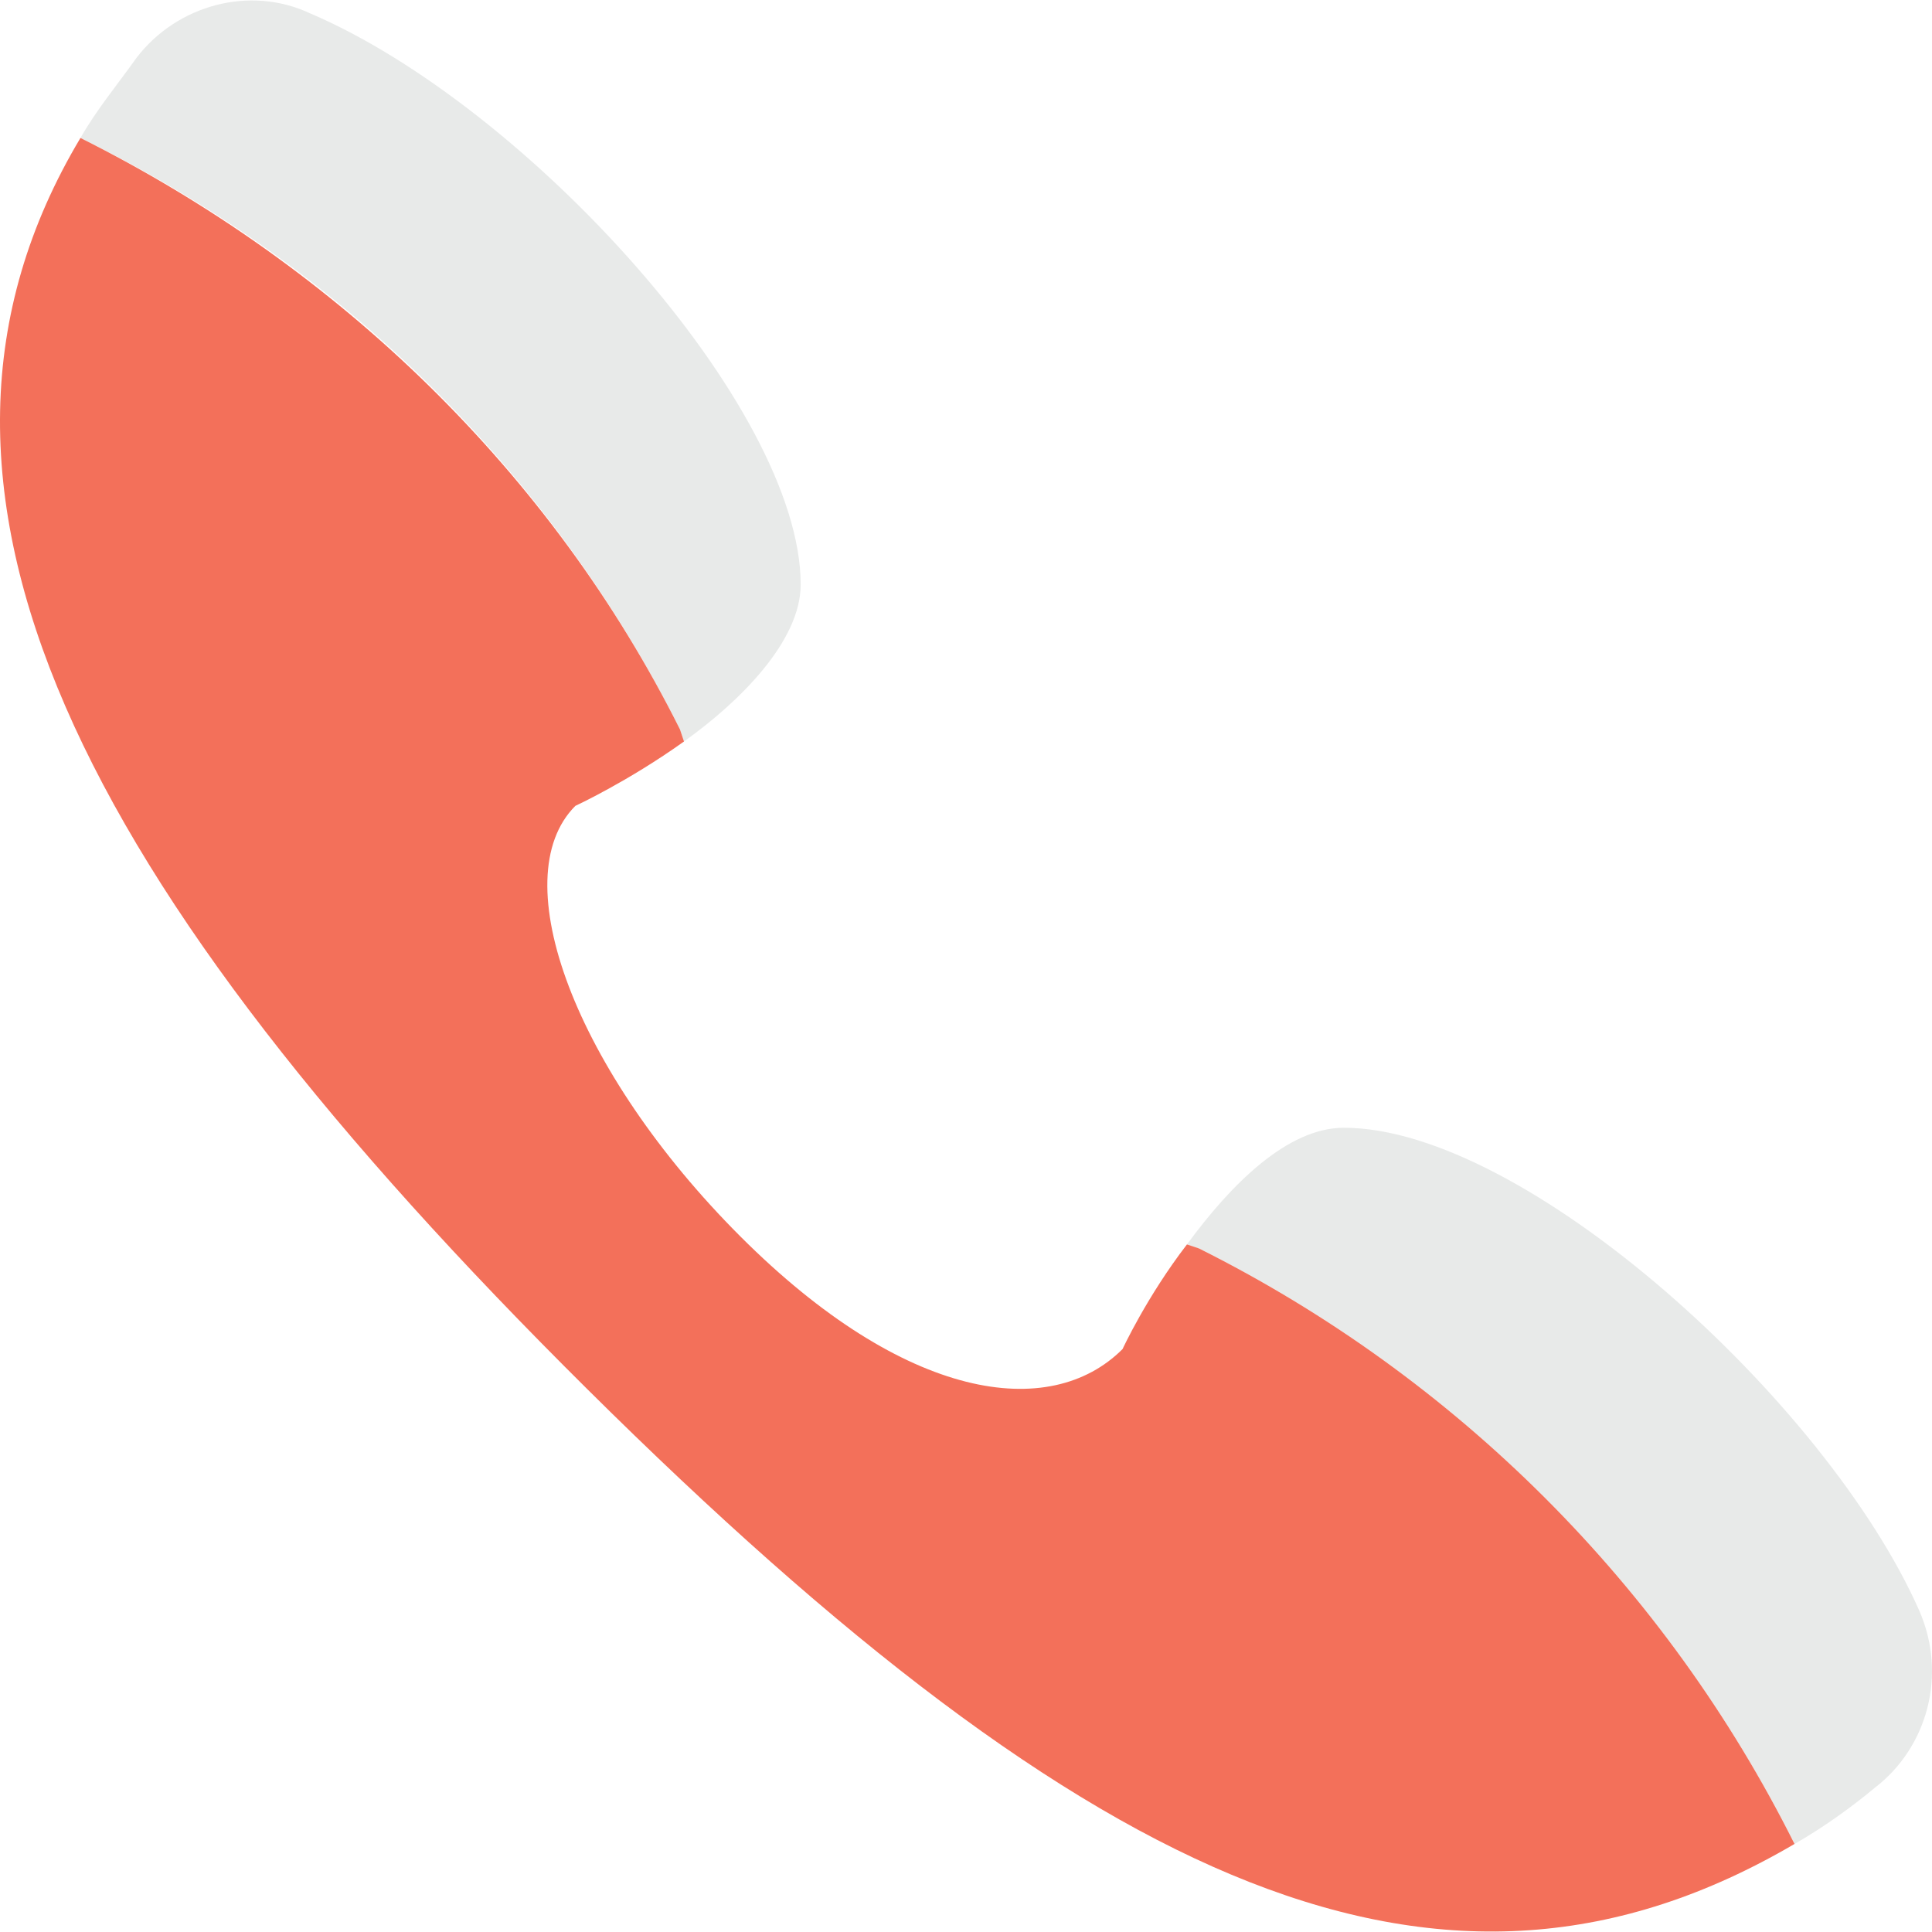
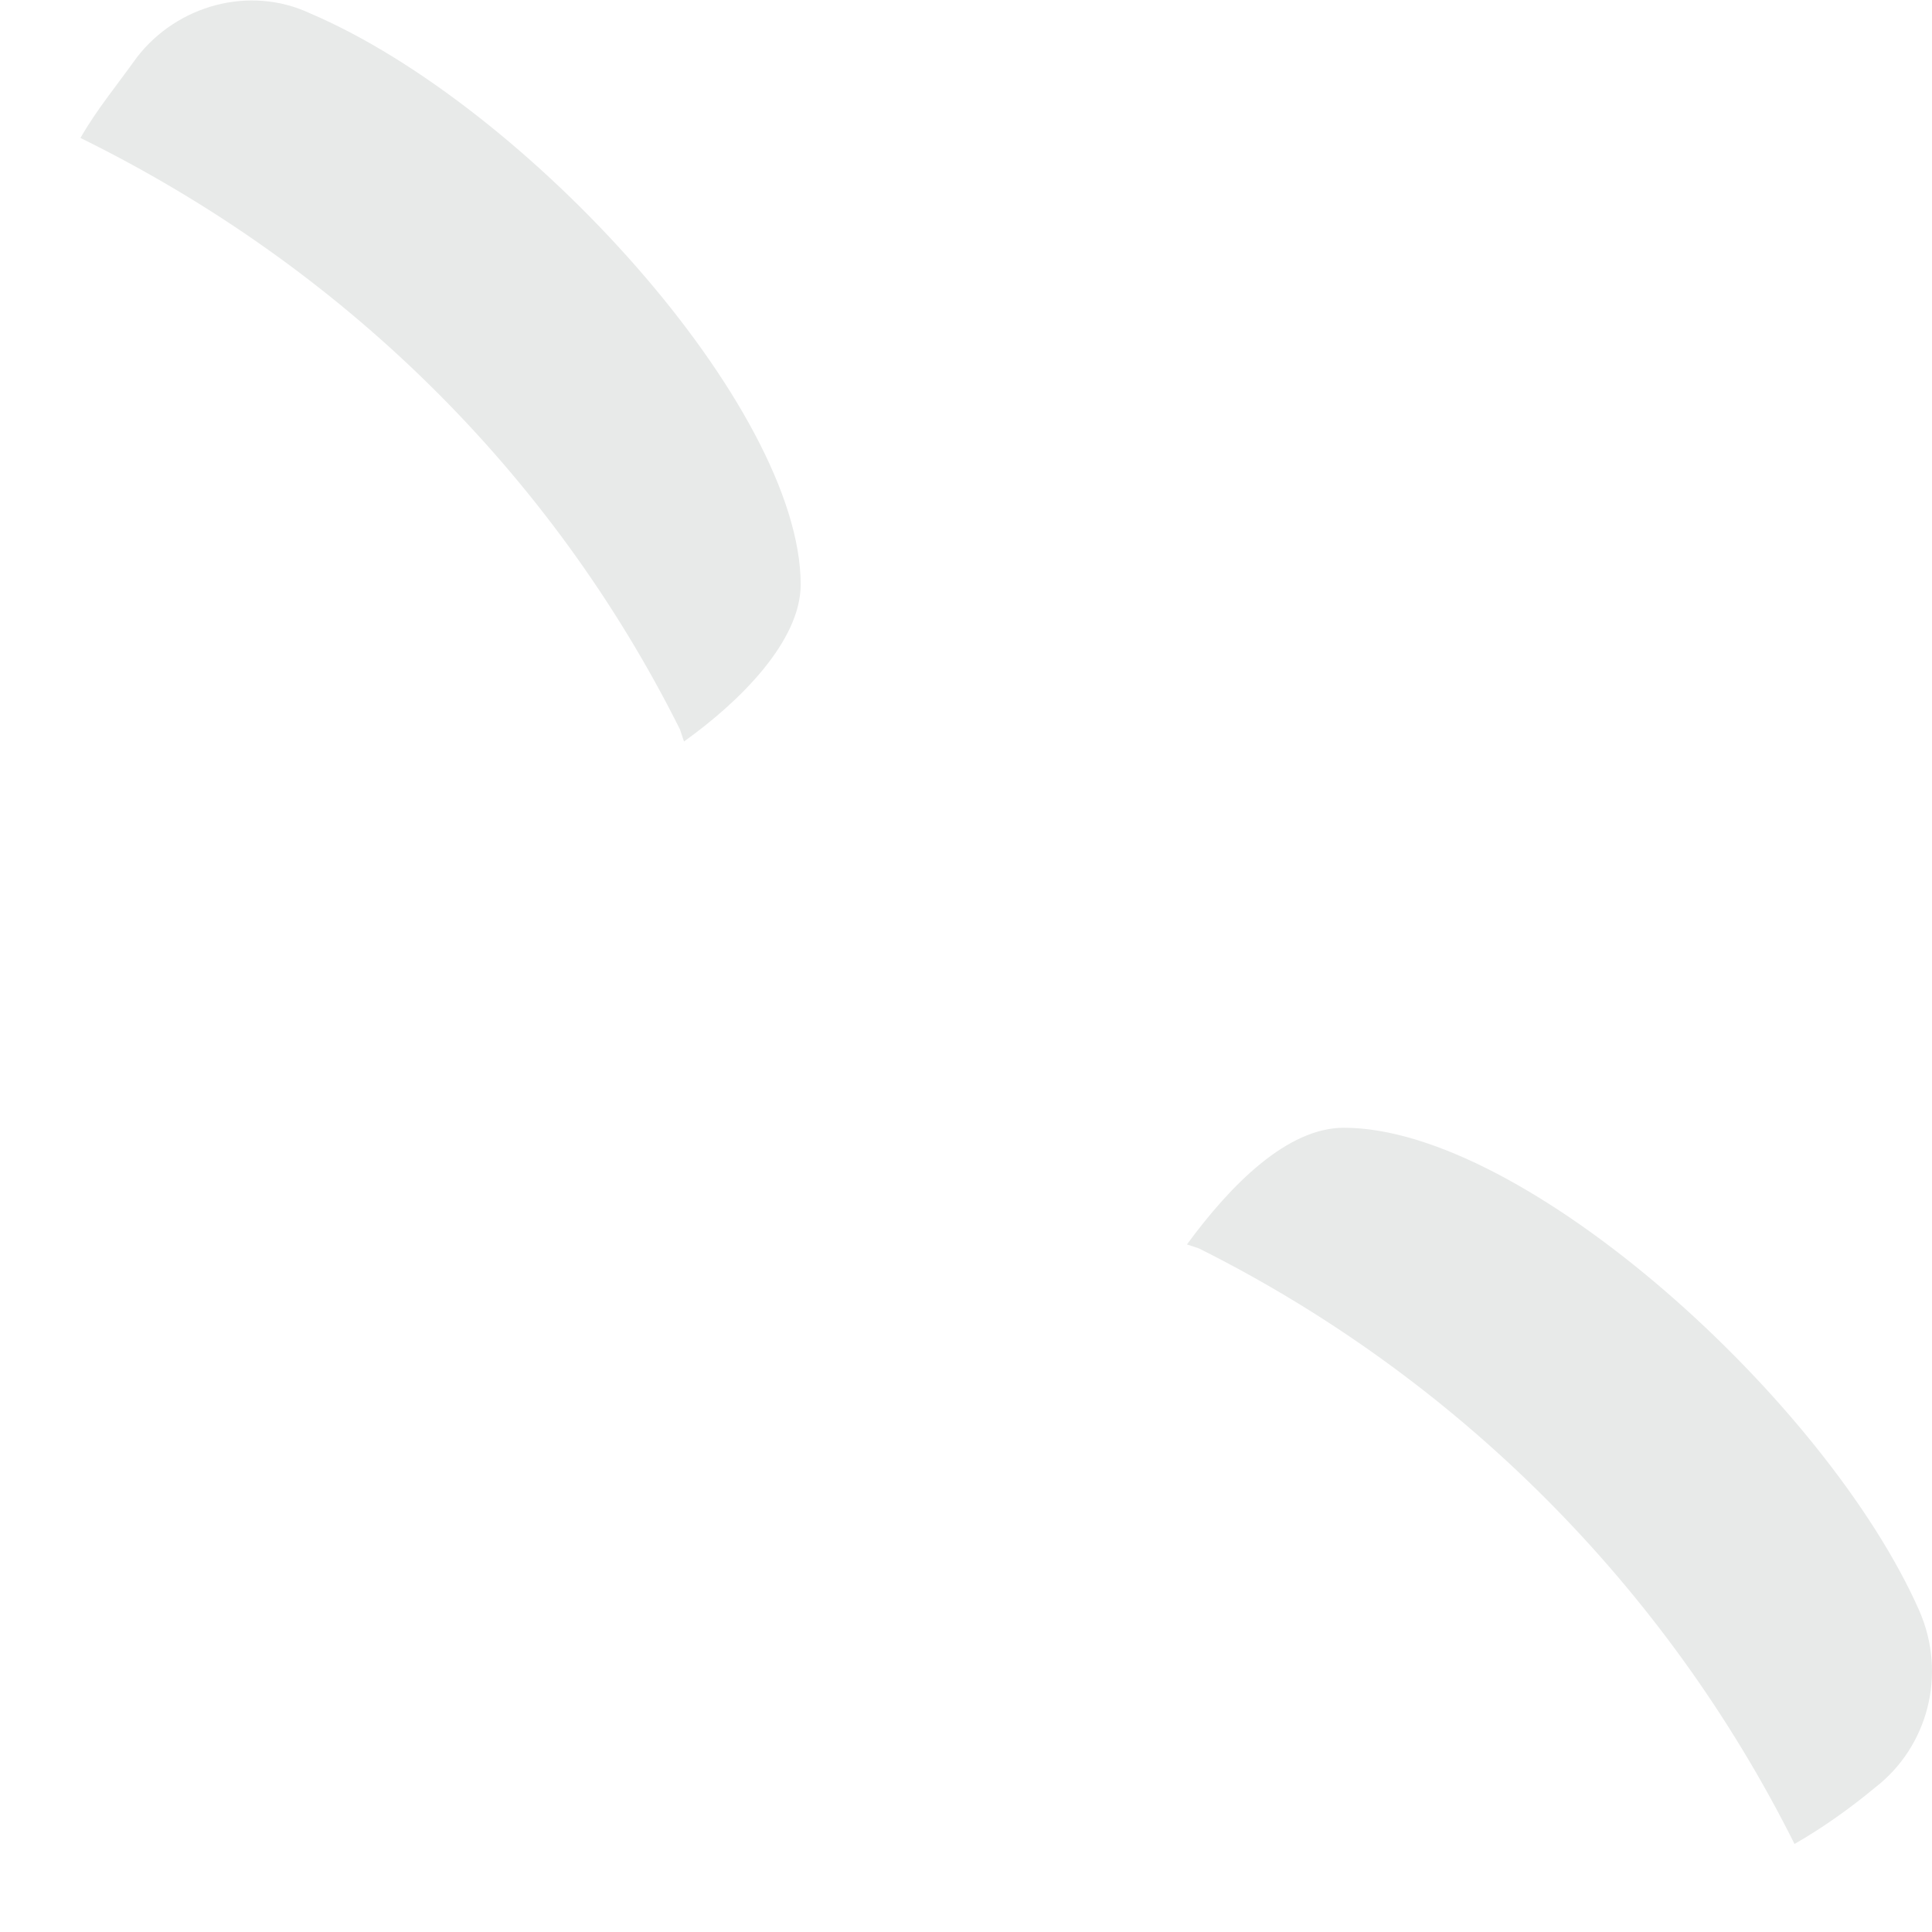
<svg xmlns="http://www.w3.org/2000/svg" version="1.1" id="Layer_1" x="0px" y="0px" viewBox="0 0 512.177 512.177" style="enable-background:new 0 0 512.177 512.177;" xml:space="preserve">
  <g>
-     <path style="fill:#E8EAE9;" d="M181.329,196.57c14.933-10.667,30.933-26.667,30.933-41.6c0-46.933-72.533-126.933-130.133-151.467   c-16-7.467-35.2-2.133-45.867,11.733c-5.333,7.467-10.667,13.867-14.933,21.333l0,0c69.333,34.133,124.8,88.533,158.933,156.8   L181.329,196.57z" />
+     <path style="fill:#E8EAE9;" d="M181.329,196.57c14.933-10.667,30.933-26.667,30.933-41.6c0-46.933-72.533-126.933-130.133-151.467   c-16-7.467-35.2-2.133-45.867,11.733c-5.333,7.467-10.667,13.867-14.933,21.333l0,0c69.333,34.133,124.8,88.533,158.933,156.8   z" />
    <path style="fill:#E8EAE9;" d="M314.663,329.903l3.2,1.067c68.267,34.133,123.733,89.6,157.867,157.867l0,0   c7.467-4.267,14.933-9.6,21.333-14.933c13.867-10.667,19.2-29.867,11.733-46.933c-24.533-55.467-104.533-128-152.533-128   C341.329,298.97,326.396,313.903,314.663,329.903z" />
  </g>
-   <path style="fill:#F3705A;" d="M317.863,330.97l-3.2-1.067c-10.667,13.867-17.067,27.733-17.067,27.733  c-19.2,19.2-57.6,13.867-101.333-29.867s-62.933-94.933-43.733-114.133c0,0,13.867-6.4,28.8-17.067l-1.067-3.2  C146.129,125.103,89.596,70.703,21.329,36.57c-55.467,92.8,0,198.4,134.4,331.733s227.2,174.933,320,120.533  C441.596,420.57,386.129,365.103,317.863,330.97z" />
  <g>
</g>
  <g>
</g>
  <g>
</g>
  <g>
</g>
  <g>
</g>
  <g>
</g>
  <g>
</g>
  <g>
</g>
  <g>
</g>
  <g>
</g>
  <g>
</g>
  <g>
</g>
  <g>
</g>
  <g>
</g>
  <g>
</g>
</svg>